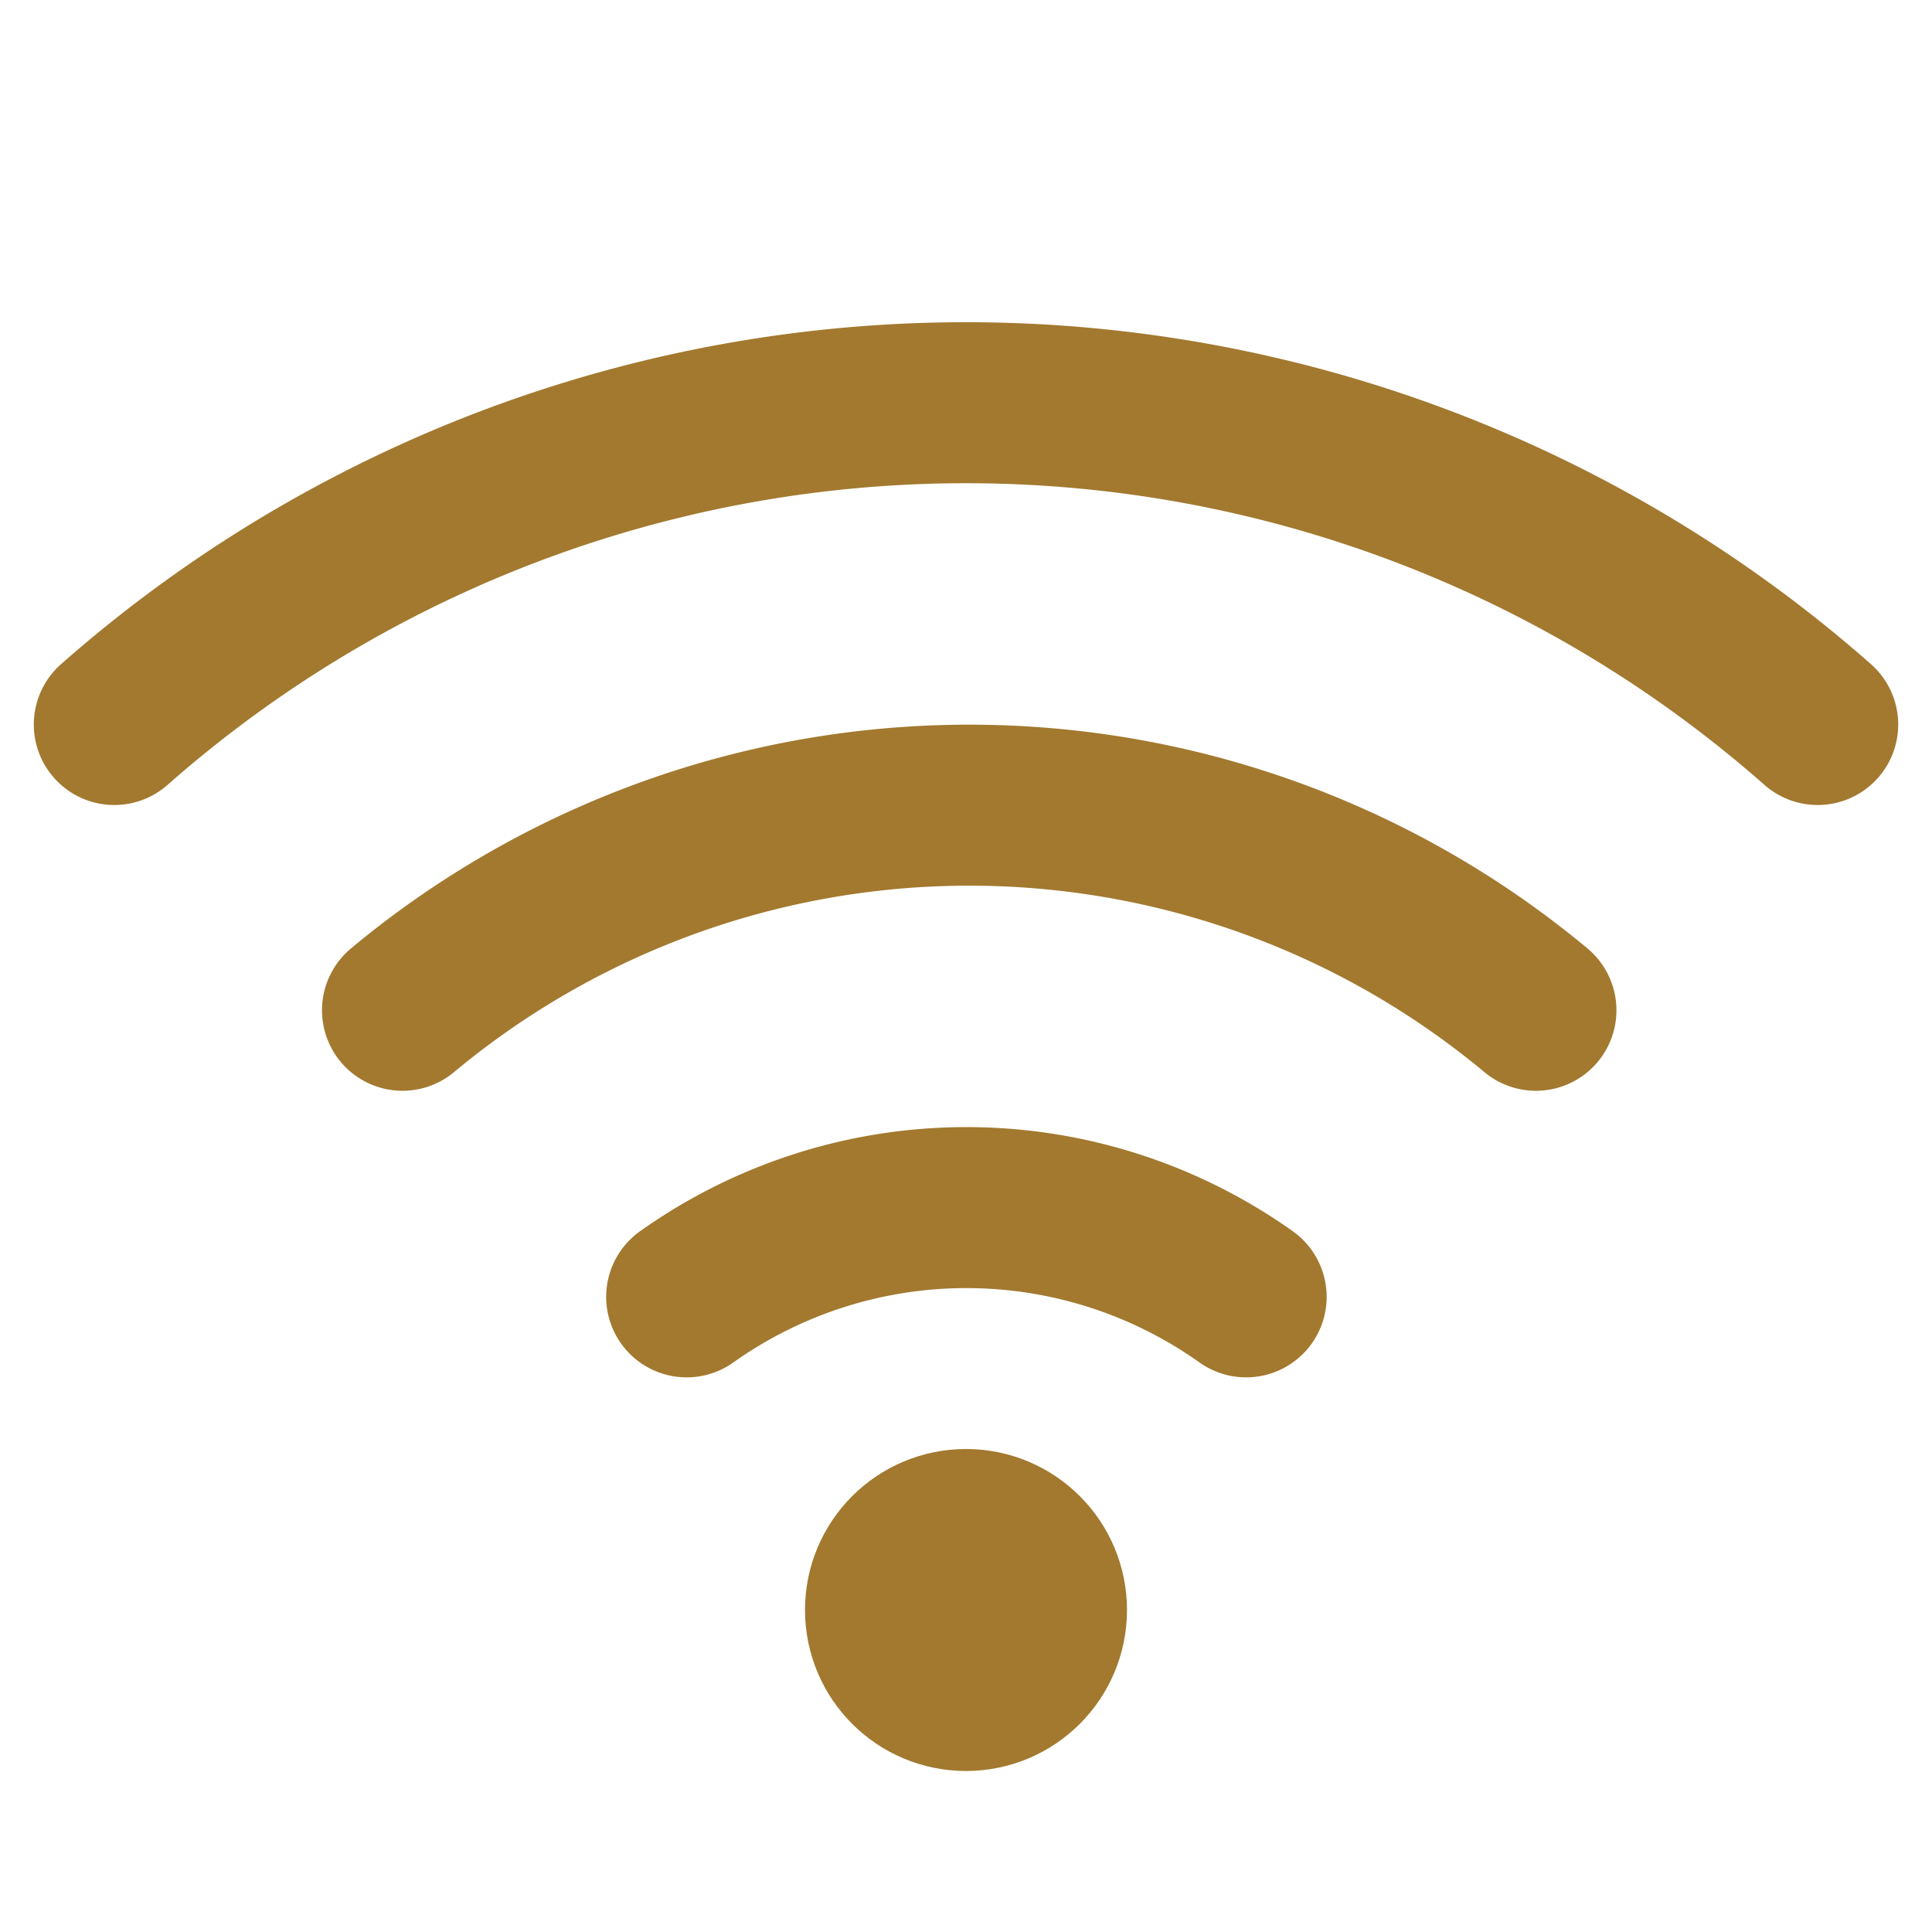
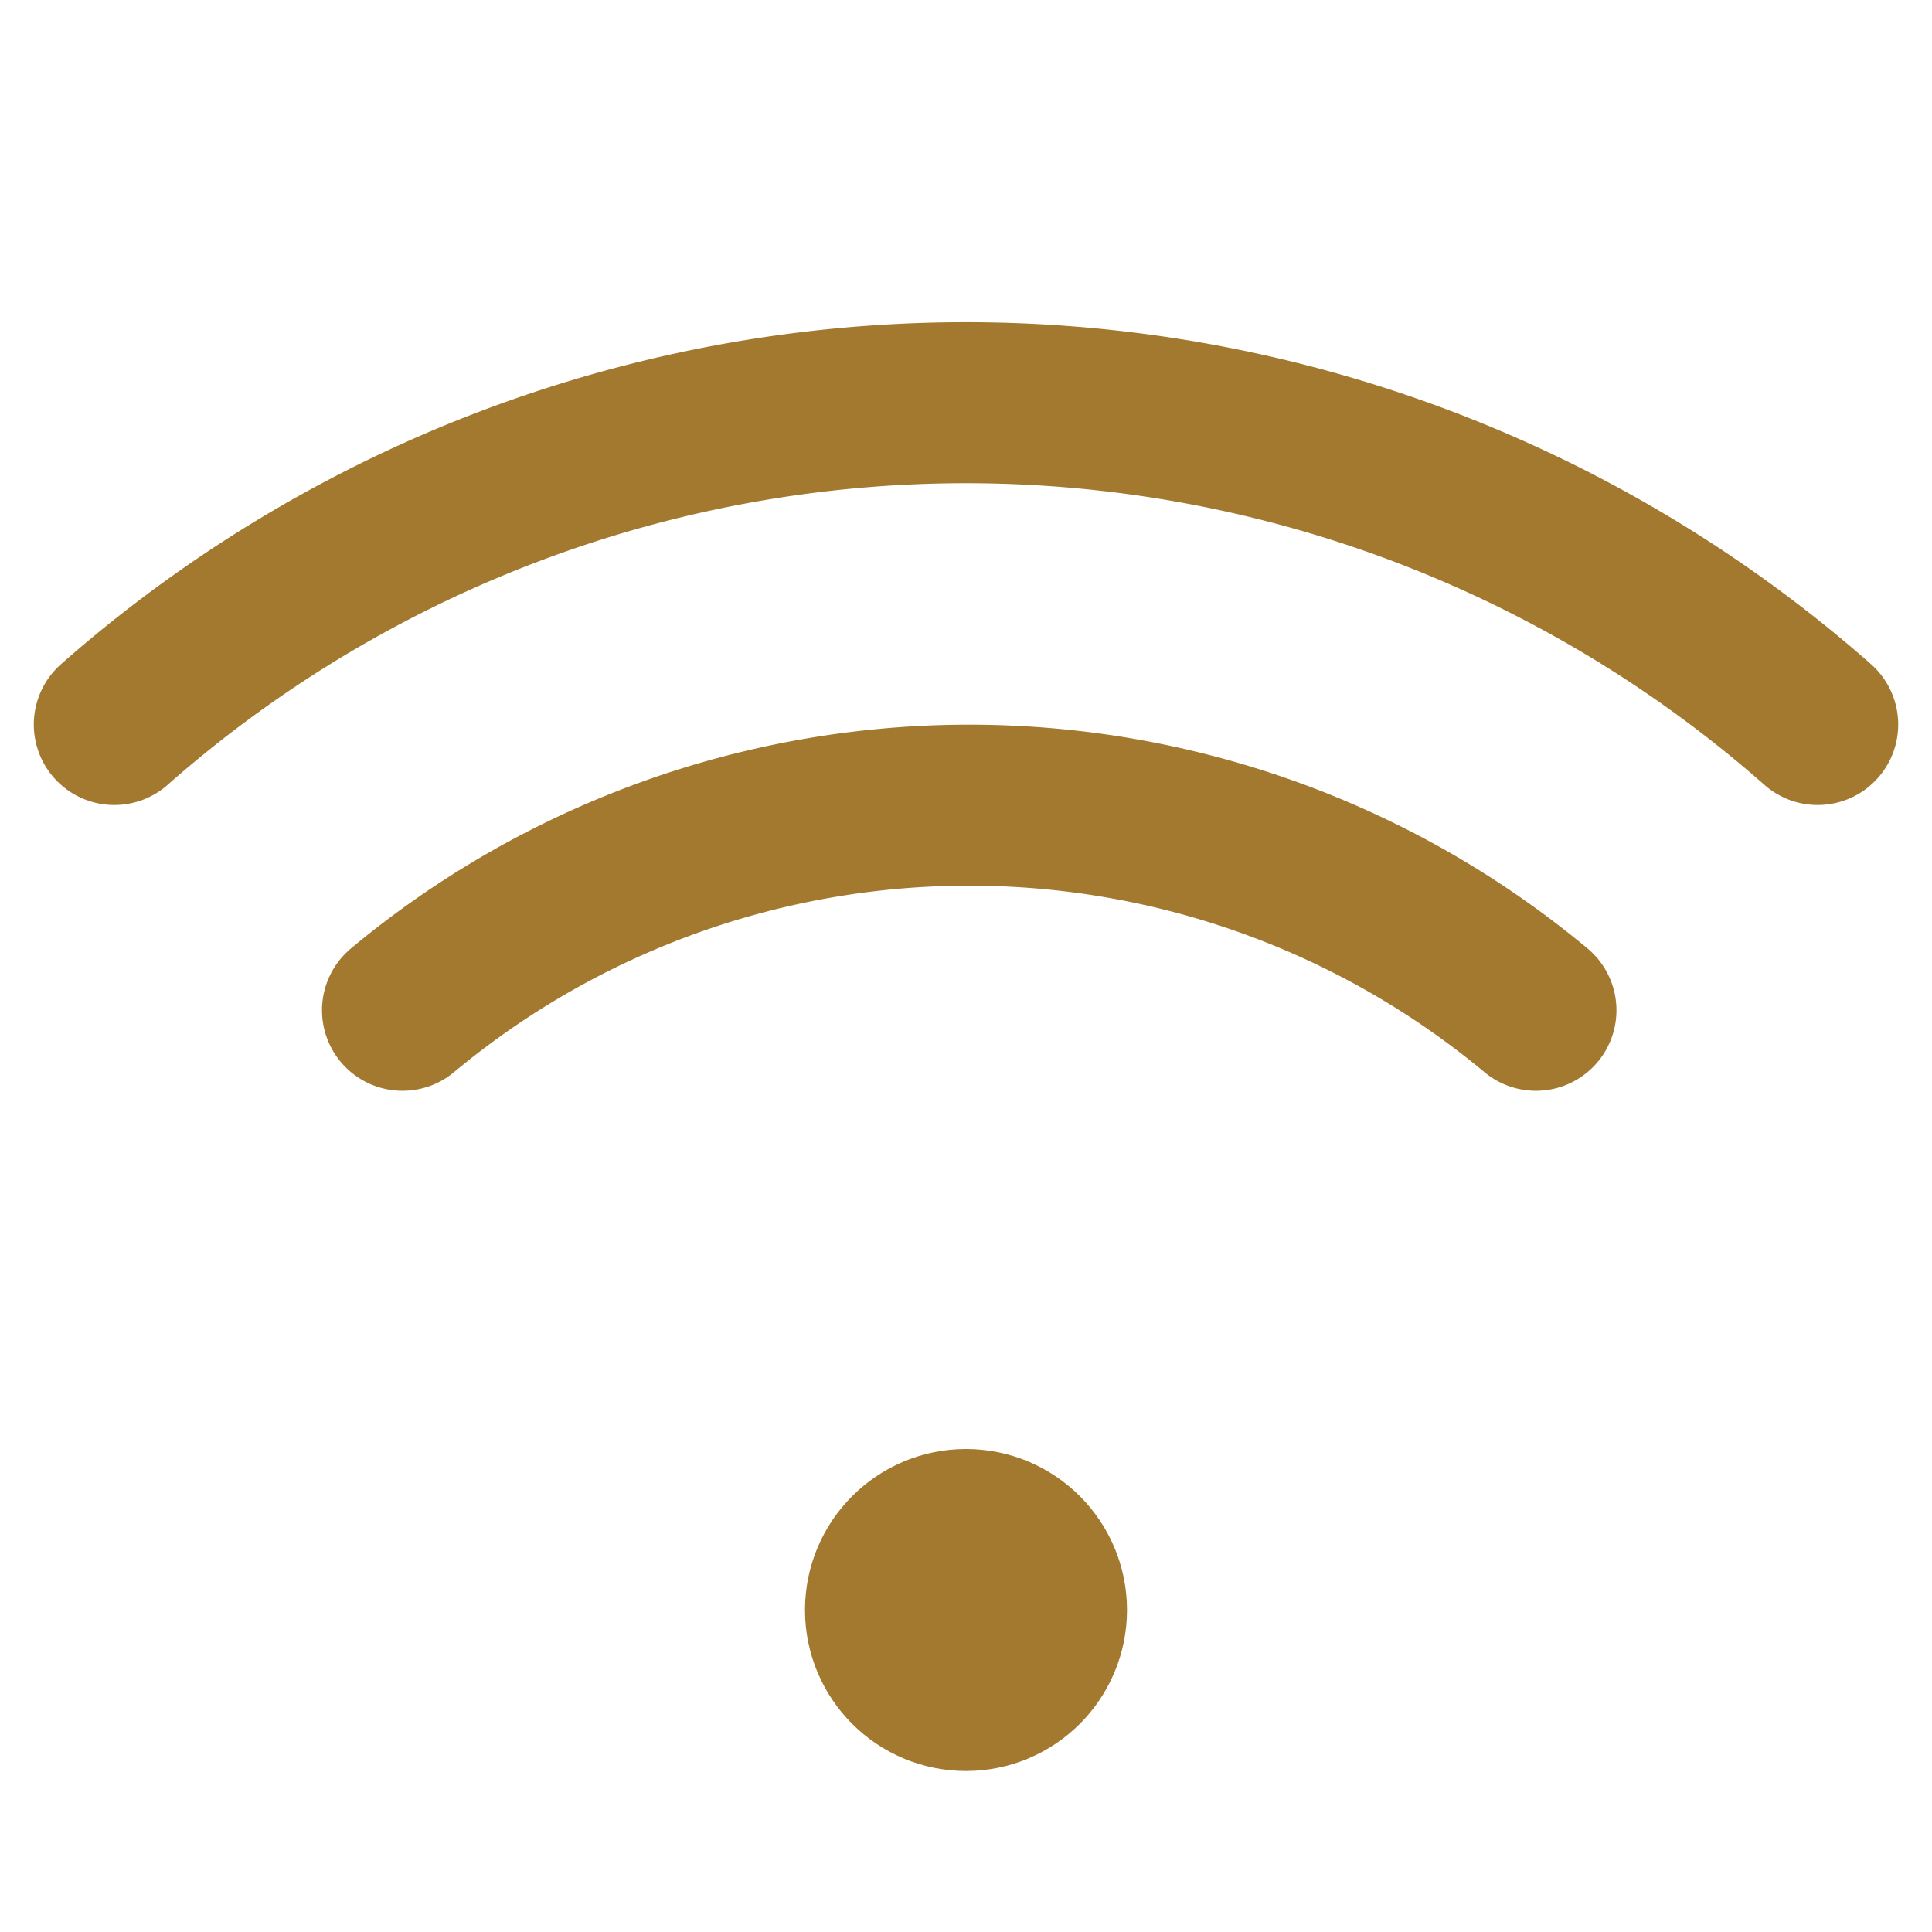
<svg xmlns="http://www.w3.org/2000/svg" width="24" height="24" viewBox="0 0 24 24" fill="none" stroke="#A2792F" stroke-width="2" stroke-linecap="round" stroke-linejoin="round">
  <path d="M5 12.55a11 11 0 0 1 14.08 0" />
  <path d="M1.42 9a16 16 0 0 1 21.16 0" />
-   <path d="M8.53 16.11a6 6 0 0 1 6.95 0" />
  <circle cx="12" cy="20" r="1" />
</svg>